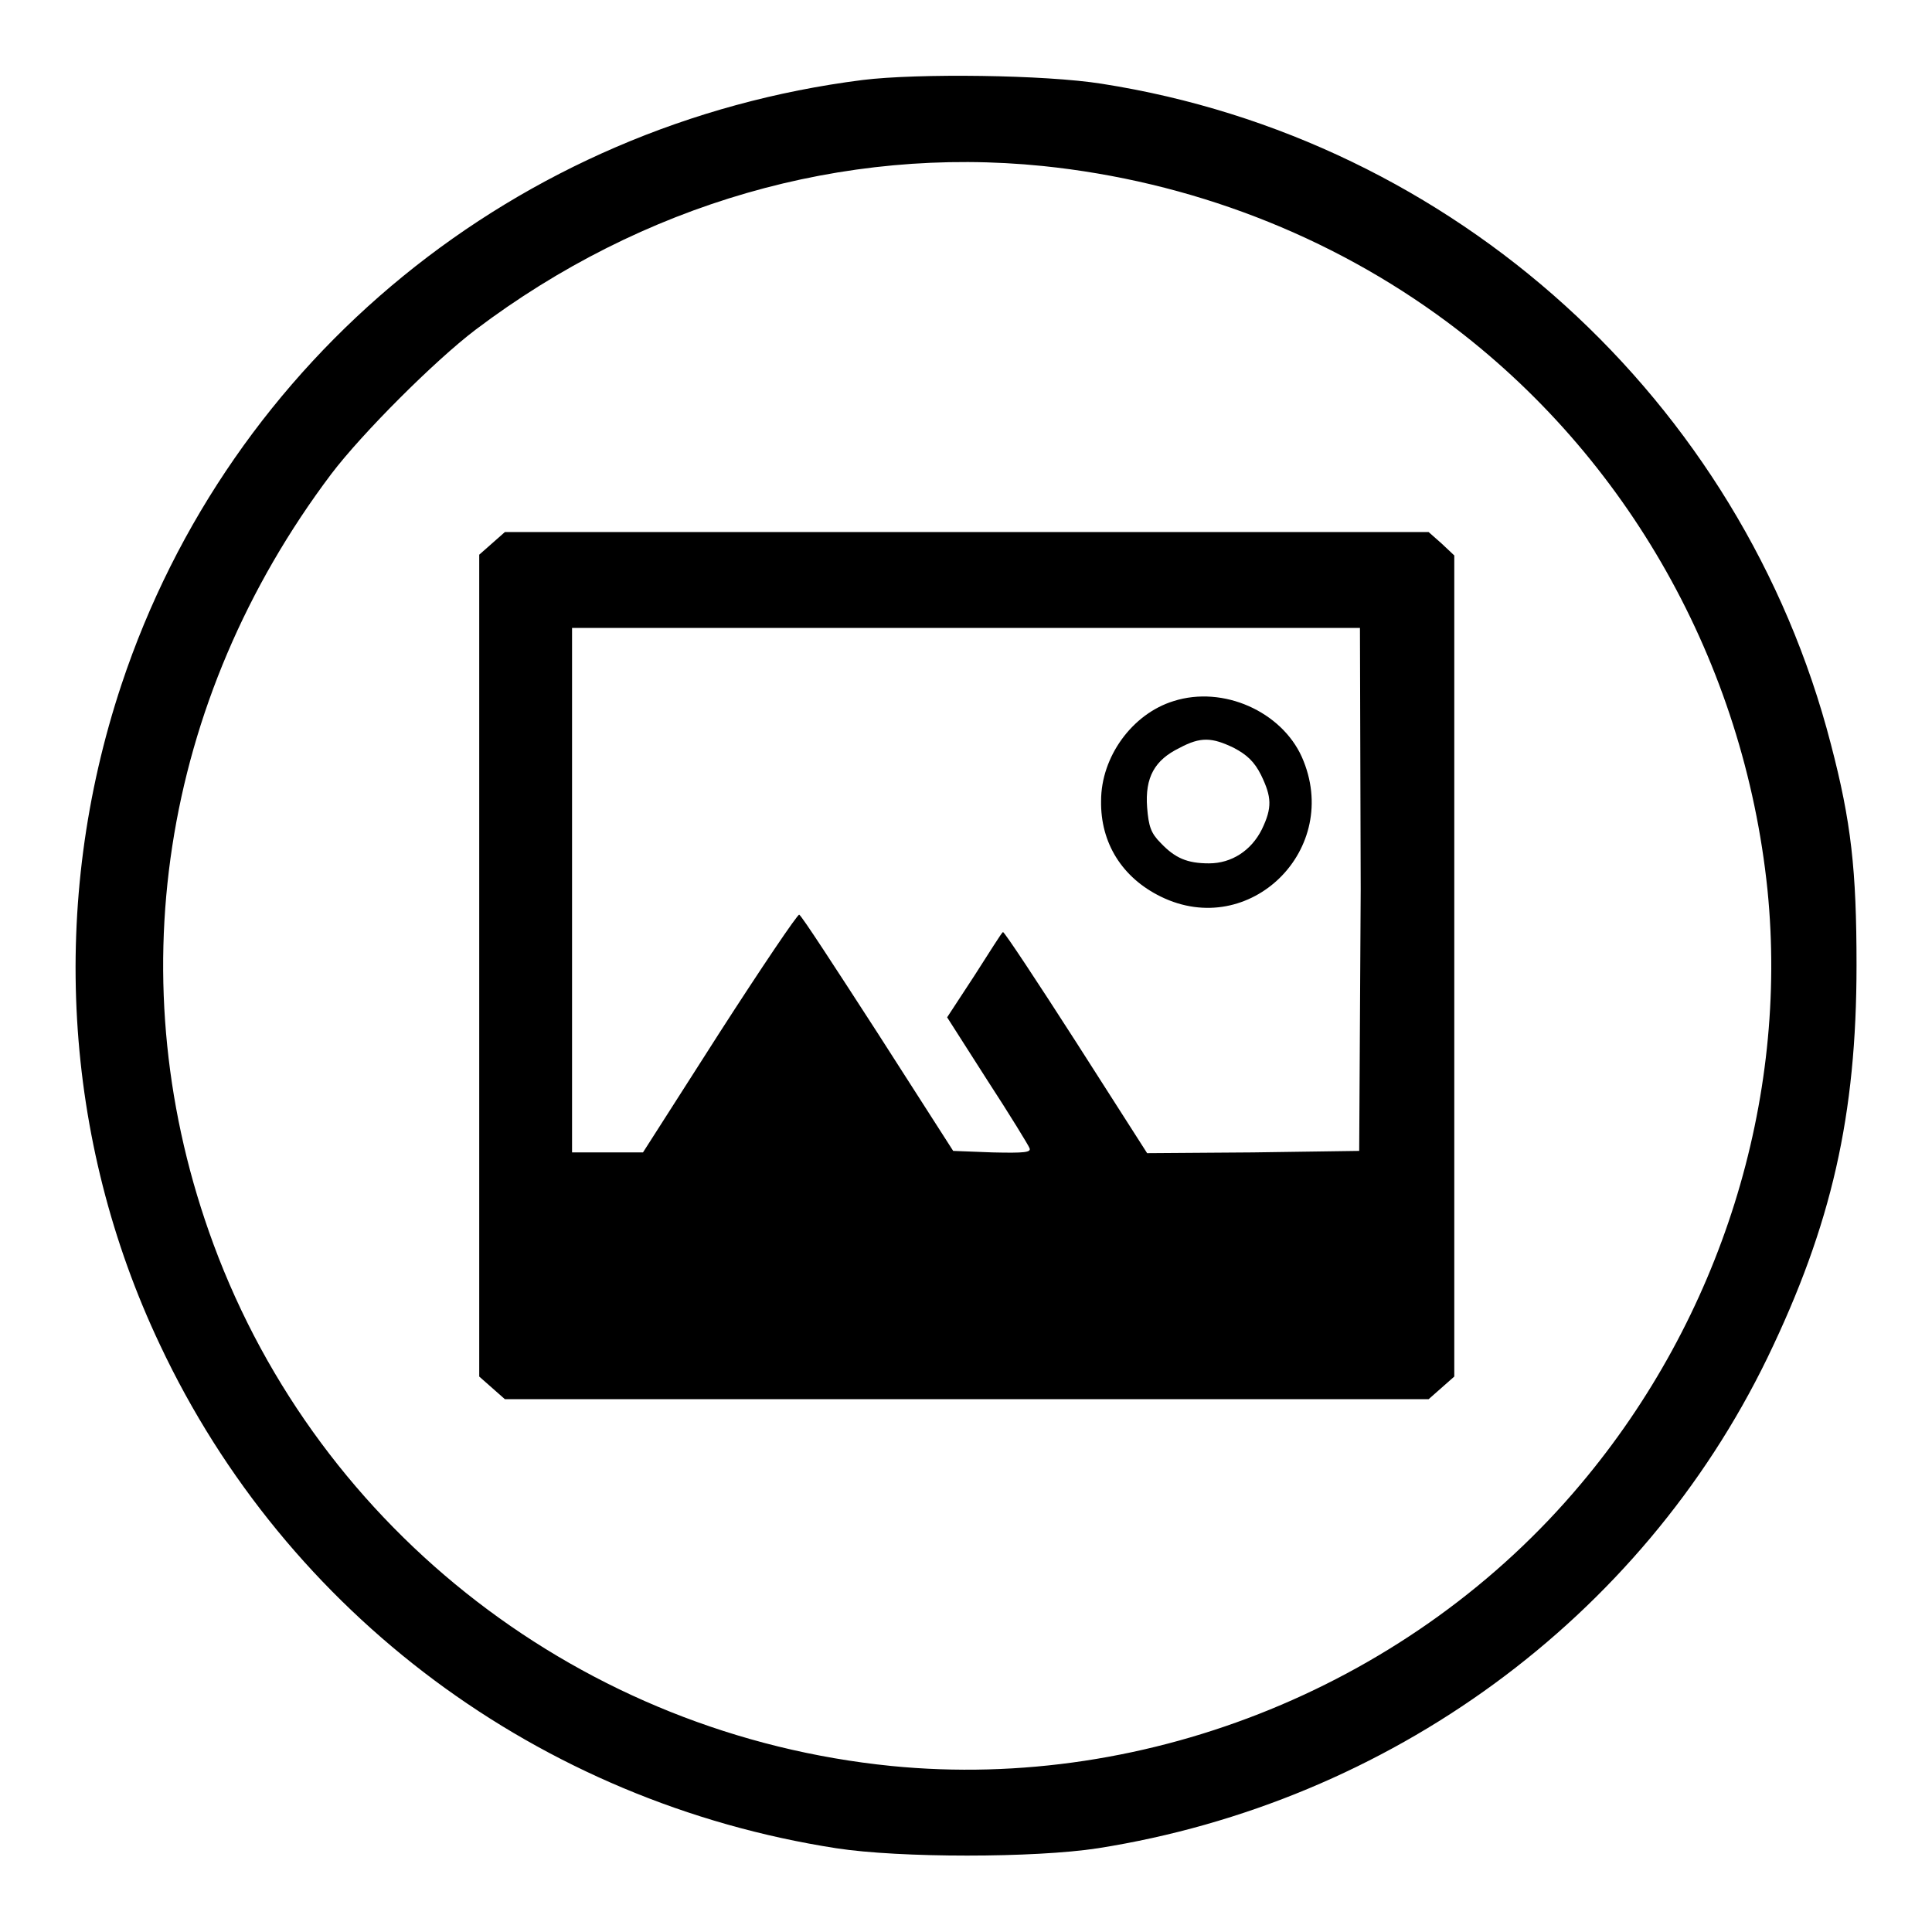
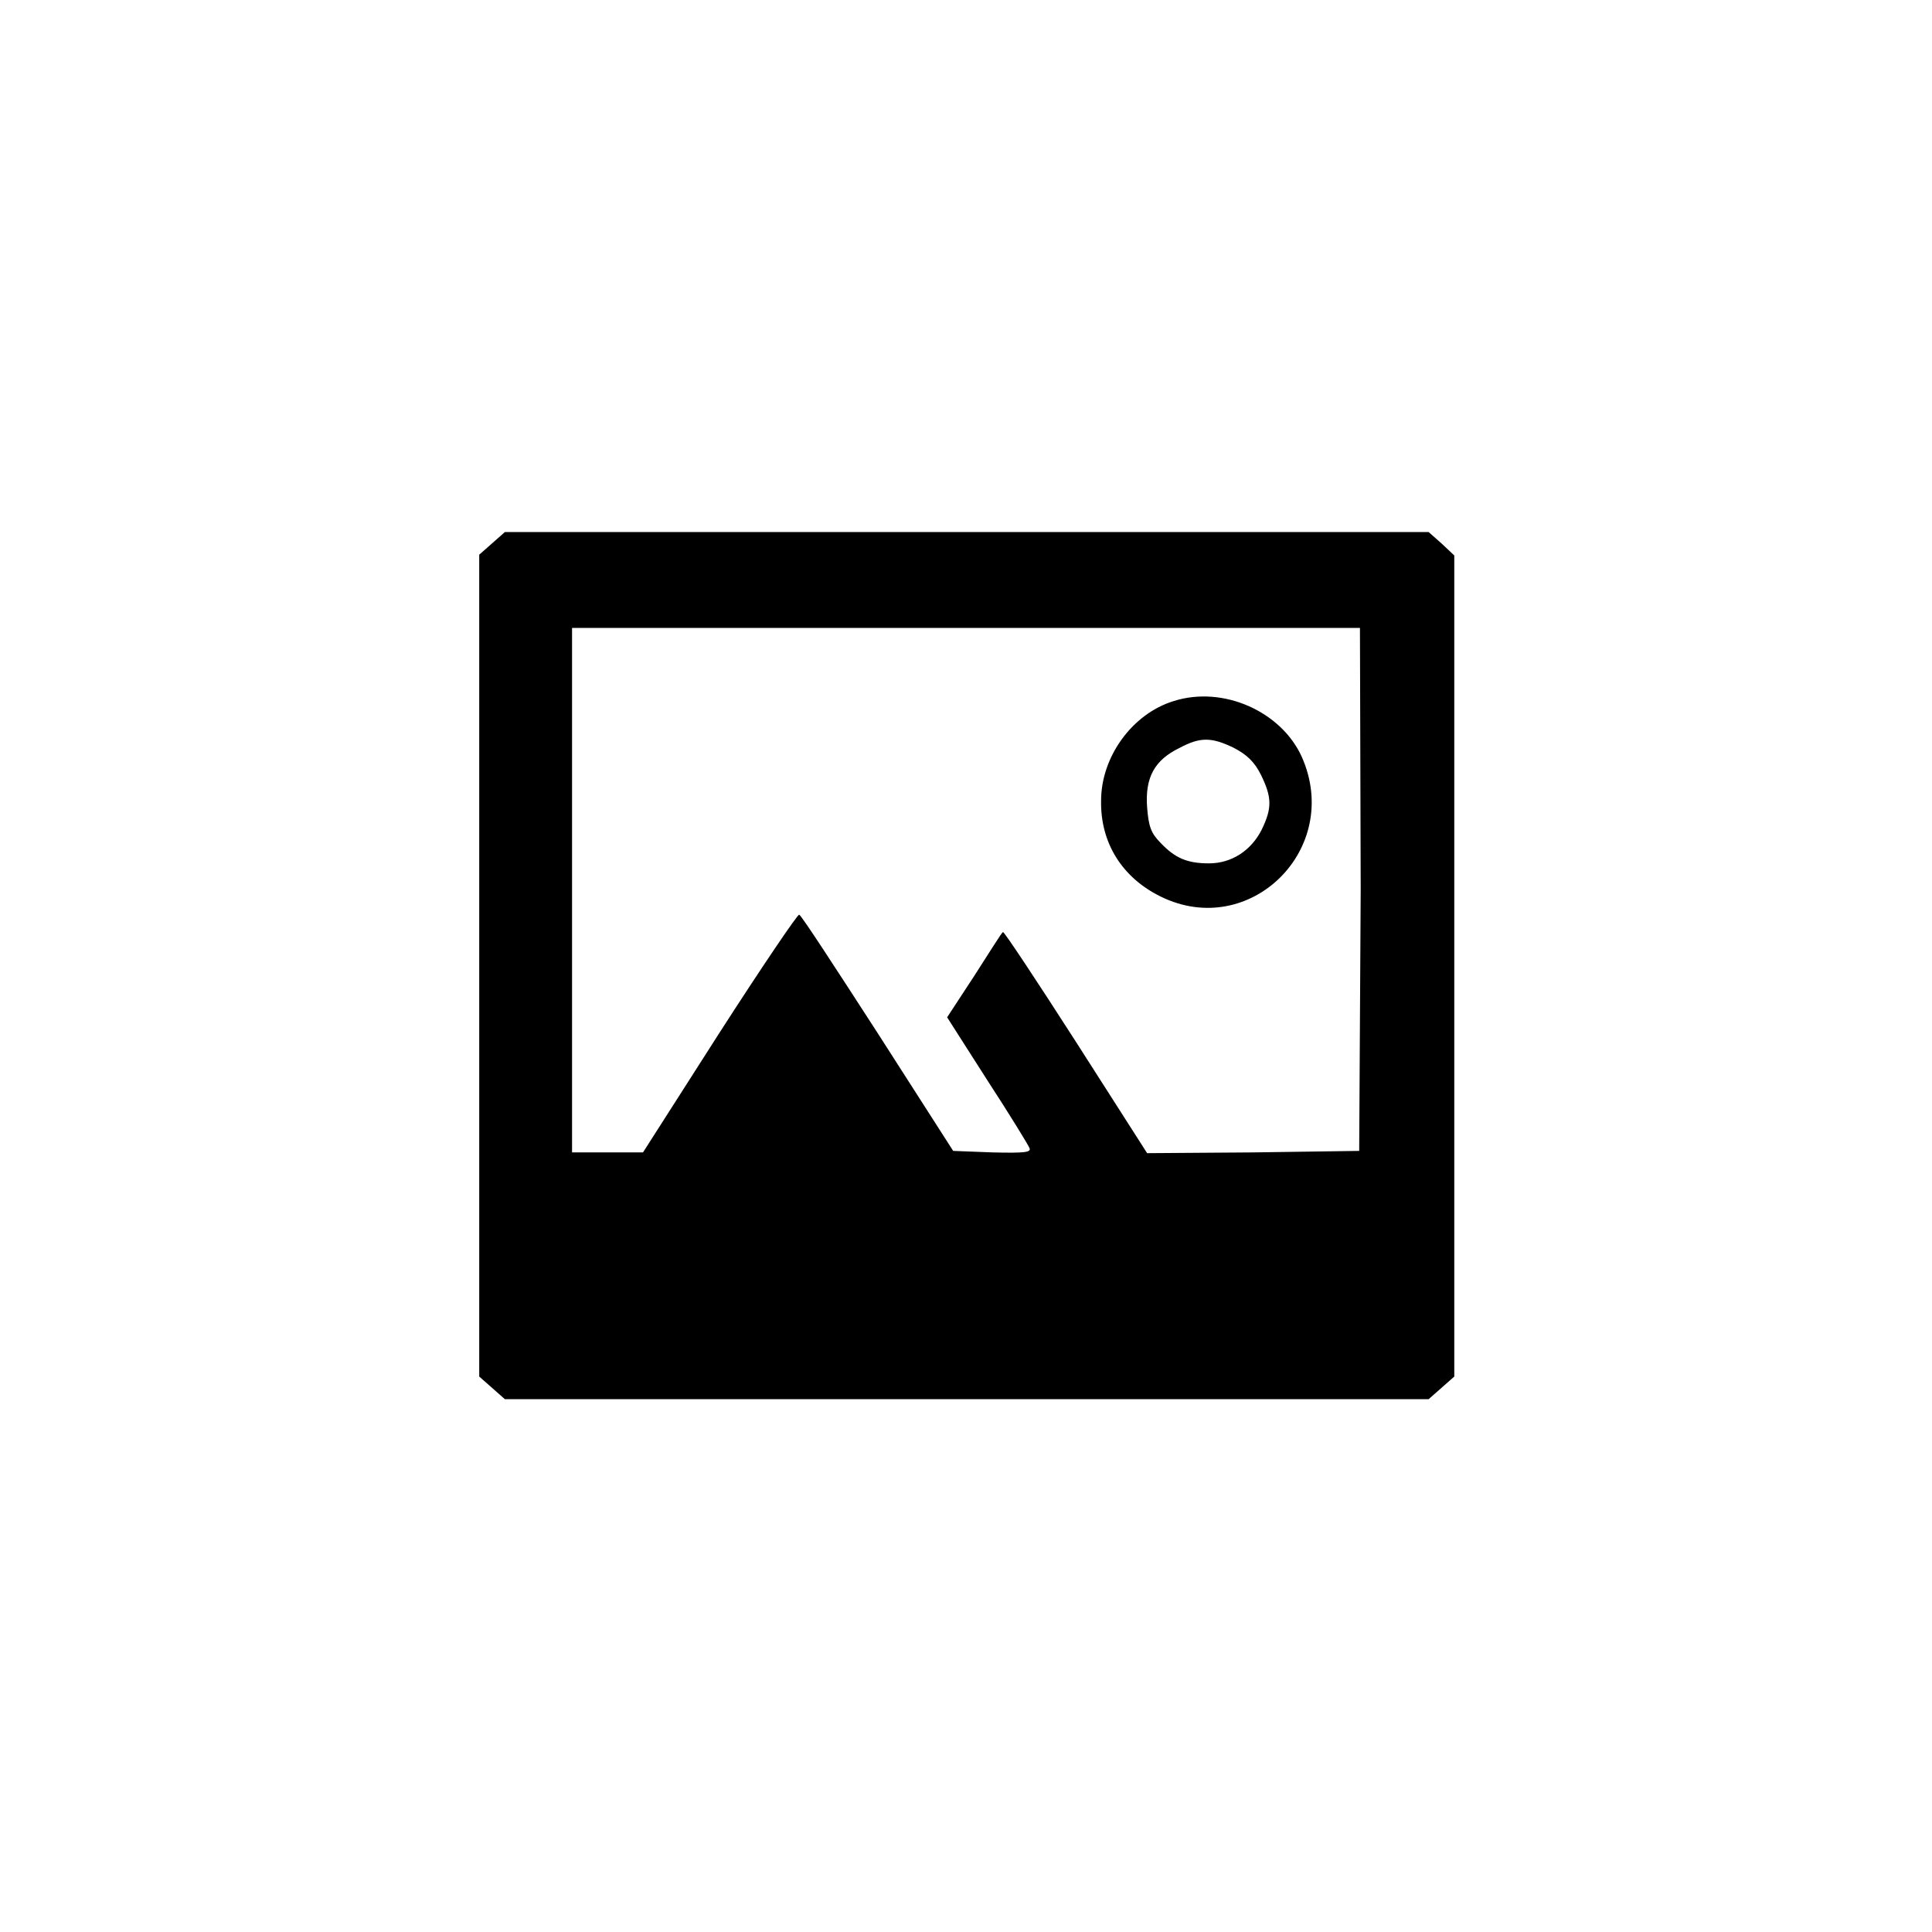
<svg xmlns="http://www.w3.org/2000/svg" version="1.1" x="0px" y="0px" viewBox="0 0 256 256" enable-background="new 0 0 256 256" xml:space="preserve">
  <g>
    <g>
      <g>
-         <path fill="#000000" d="M114.3,10.6c-45.8,5.8-83.8,36.8-98.2,80.1c-9.6,28.9-7.8,60.3,5.1,87.5c16.8,35.7,50.3,60.6,89.6,66.7c8.4,1.3,26.3,1.3,34.7,0c38.6-6.1,71.9-30.4,88.7-65c8.5-17.6,11.8-32.1,11.8-52c0-12.6-0.7-19-3.4-29.3c-11.8-45.6-49.9-80.2-96.6-87.5C138.5,9.9,121.6,9.7,114.3,10.6z M138.2,22c19.4,2,38,9.1,53.6,20.7c23.9,17.8,39.3,45.2,42.4,75.2c2.8,27.9-6.2,56.7-24.7,78.7c-22.2,26.5-57.2,40.8-91.4,37.4c-40.8-4.1-75.7-31-89.8-69.1c-12.8-34.6-7-72.1,15.6-102.1c4.1-5.4,13.7-15,19.1-19.1C85.1,27,111.7,19.3,138.2,22z" />
        <path fill="#000000" d="M65.2,72l-1.7,1.5V128v54.4l1.7,1.5l1.7,1.5h61.2h61.2l1.7-1.5l1.7-1.5V128V73.6L191,72l-1.7-1.5h-61.2H66.9L65.2,72z M180.3,117.8l-0.2,34.7l-14.1,0.2l-14,0.1l-9.4-14.7c-5.2-8.1-9.5-14.6-9.7-14.6c-0.2,0.1-1.8,2.7-3.8,5.8l-3.6,5.5l5.3,8.3c3,4.6,5.5,8.7,5.6,9c0.3,0.6-0.6,0.7-4.9,0.6l-5.2-0.2l-10-15.6c-5.5-8.5-10.1-15.6-10.4-15.7c-0.2-0.1-5,7-10.6,15.7l-10.1,15.8h-4.7h-4.7V118V83.2h52.2h52.2L180.3,117.8z" />
        <path fill="#000000" d="M155.5,92.9c-5.5,1.7-9.6,7.4-9.6,13.2c-0.1,5.6,2.8,10.2,7.9,12.7c11.8,5.8,24.1-6.3,18.7-18.5C169.8,94.3,162.1,90.8,155.5,92.9z M163.5,99.1c1.7,0.9,2.7,1.8,3.6,3.6c1.4,2.9,1.5,4.3,0.1,7.2c-1.4,2.8-4,4.5-7,4.5c-2.9,0-4.5-0.7-6.4-2.7c-1.3-1.3-1.6-2.2-1.8-4.7c-0.3-4,1-6.3,4.3-7.9C159.1,97.6,160.6,97.7,163.5,99.1z" />
      </g>
    </g>
  </g>
</svg>